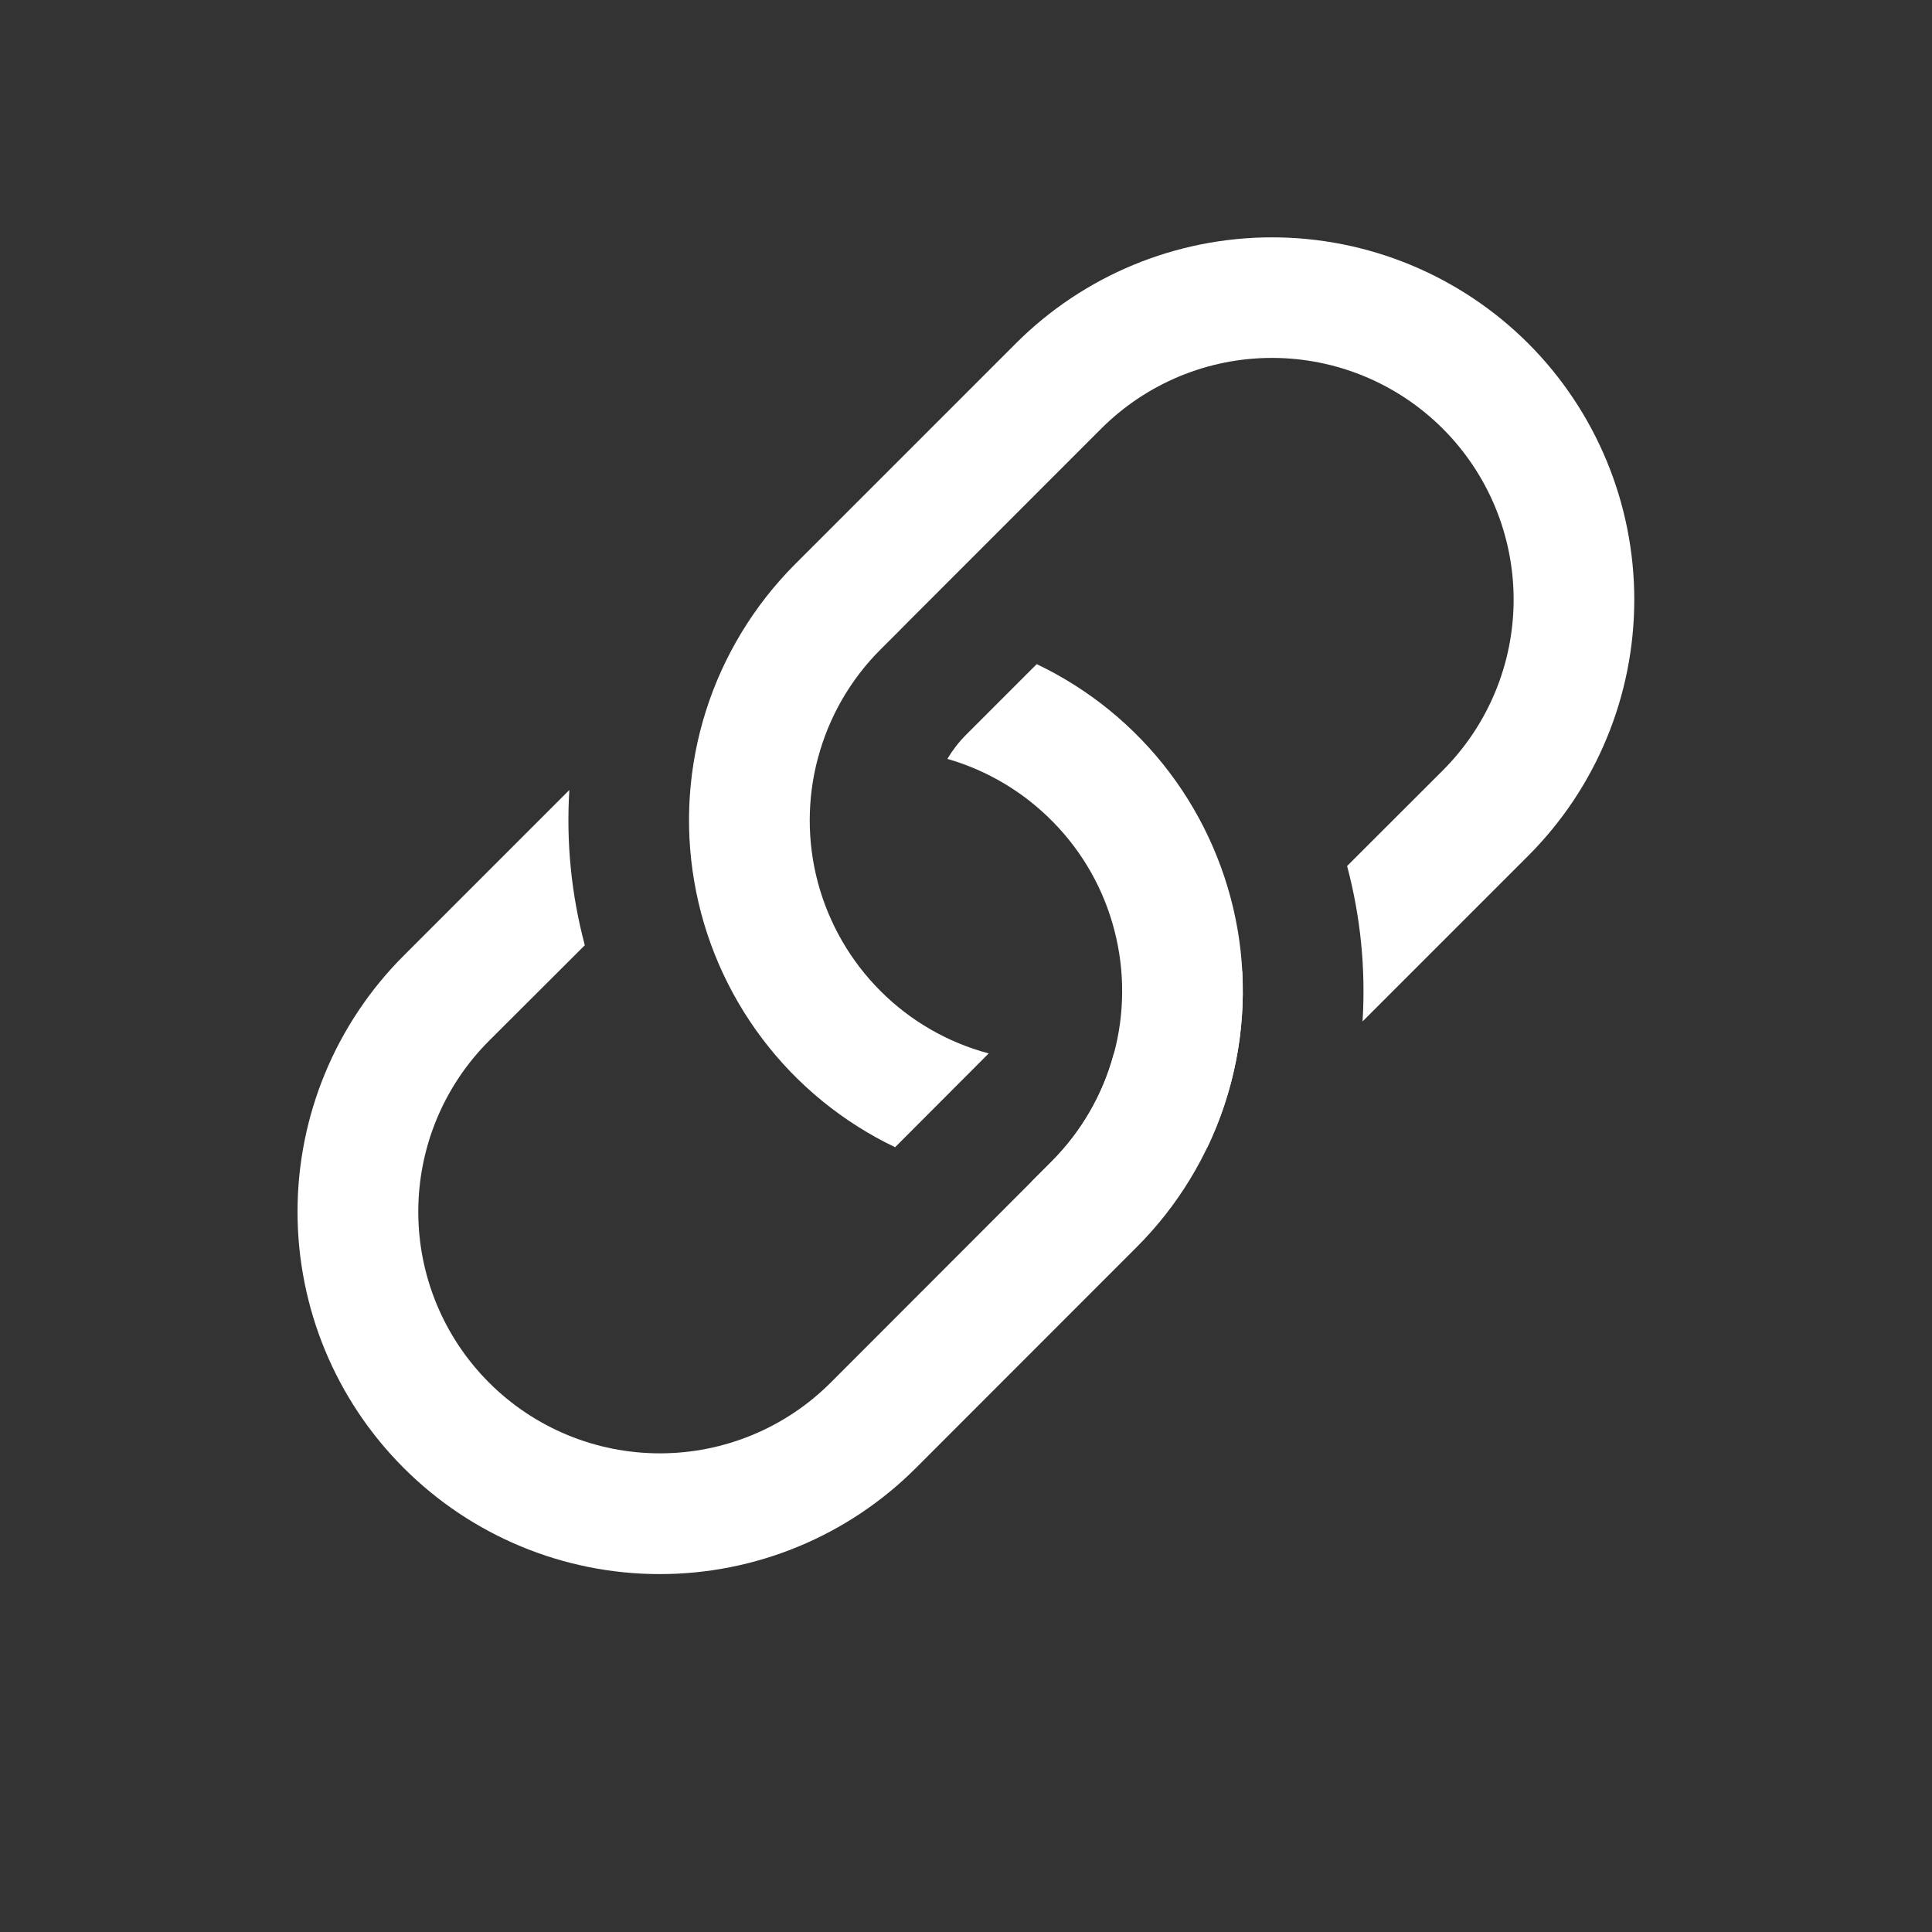
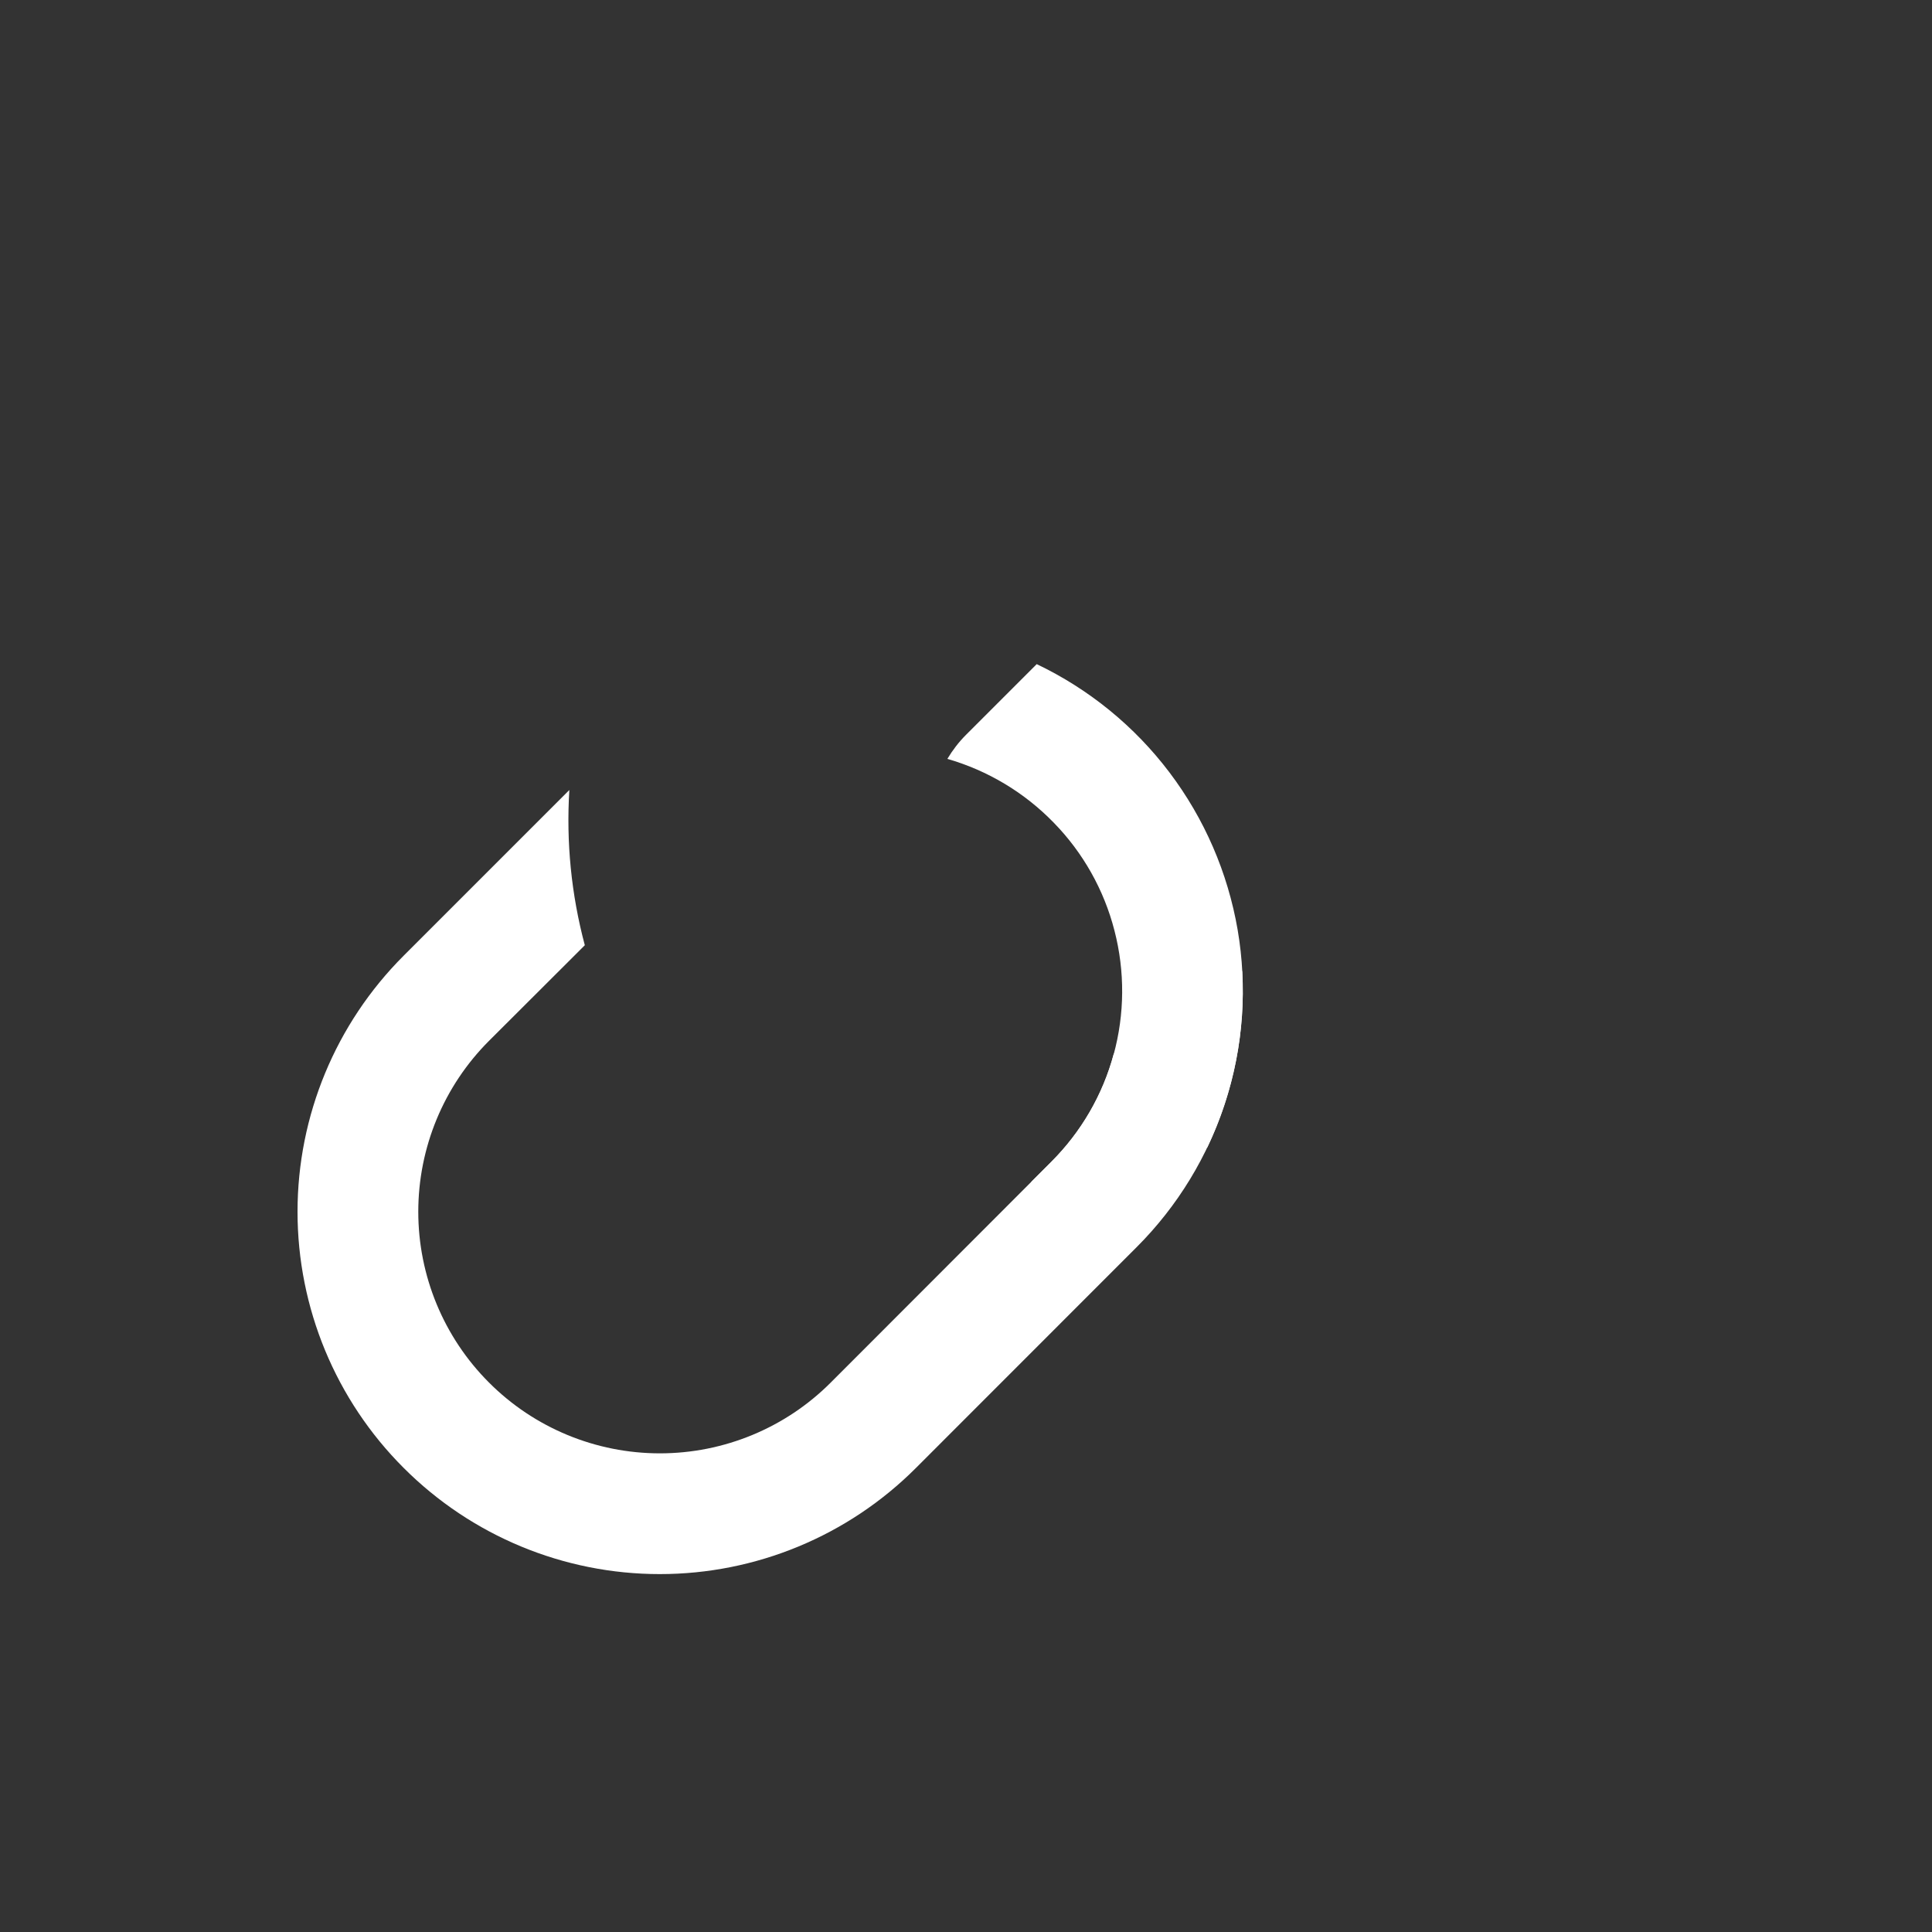
<svg xmlns="http://www.w3.org/2000/svg" width="20" height="20" viewBox="0 0 20 20" fill="none">
  <rect x="0" y="0" width="20" height="20" fill="#333333" stroke="none" />
  <path d="M5.894 8.178L4.179 9.893C3.475 10.596 3.08 11.55 3.08 12.544C3.08 13.539 3.475 14.493 4.179 15.196C4.882 15.9 5.836 16.295 6.83 16.295C7.825 16.295 8.779 15.9 9.482 15.196L11.767 12.91C12.191 12.486 12.508 11.966 12.689 11.394C12.871 10.823 12.913 10.216 12.812 9.625C12.71 9.033 12.468 8.475 12.107 7.997C11.745 7.518 11.274 7.134 10.732 6.875L10 7.607C9.925 7.682 9.861 7.766 9.807 7.856C10.225 7.976 10.605 8.204 10.908 8.516C11.212 8.827 11.429 9.213 11.537 9.634C11.646 10.056 11.643 10.498 11.528 10.918C11.414 11.338 11.191 11.72 10.883 12.027L8.6 14.312C8.131 14.782 7.494 15.045 6.831 15.045C6.168 15.045 5.531 14.782 5.062 14.312C4.593 13.843 4.33 13.207 4.33 12.544C4.33 11.88 4.593 11.244 5.062 10.775L6.054 9.785C5.914 9.261 5.86 8.718 5.894 8.176V8.178Z" fill="white" />
-   <path d="M7.141 8.699L7.349 8.49C7.659 8.179 8.046 7.956 8.469 7.842C8.583 7.419 8.806 7.032 9.117 6.722L9.326 6.514C8.697 6.478 8.069 6.602 7.501 6.872C7.226 7.447 7.106 8.076 7.141 8.697V8.699Z" fill="#586981" />
-   <path d="M8.231 5.84C7.807 6.265 7.491 6.784 7.309 7.356C7.127 7.928 7.085 8.535 7.187 9.126C7.288 9.717 7.53 10.275 7.892 10.754C8.253 11.232 8.725 11.617 9.266 11.876L10.235 10.905C9.811 10.792 9.424 10.569 9.114 10.258C8.804 9.948 8.581 9.561 8.467 9.137C8.354 8.714 8.354 8.267 8.468 7.844C8.581 7.42 8.804 7.033 9.115 6.723L11.399 4.438C11.868 3.969 12.504 3.705 13.167 3.705C13.831 3.705 14.467 3.969 14.936 4.438C15.405 4.907 15.669 5.543 15.669 6.207C15.669 6.87 15.405 7.506 14.936 7.975L13.945 8.965C14.085 9.49 14.139 10.034 14.105 10.574L15.82 8.859C16.523 8.156 16.918 7.202 16.918 6.207C16.918 5.213 16.523 4.259 15.82 3.555C15.116 2.852 14.162 2.457 13.168 2.457C12.173 2.457 11.219 2.852 10.516 3.555L8.231 5.84Z" fill="white" />
  <path d="M12.499 11.876C12.771 11.307 12.895 10.68 12.859 10.051L12.65 10.259C12.34 10.57 11.954 10.794 11.53 10.907C11.417 11.331 11.193 11.717 10.883 12.027L10.674 12.236C11.303 12.271 11.93 12.148 12.499 11.877V11.876Z" fill="white" />
</svg>